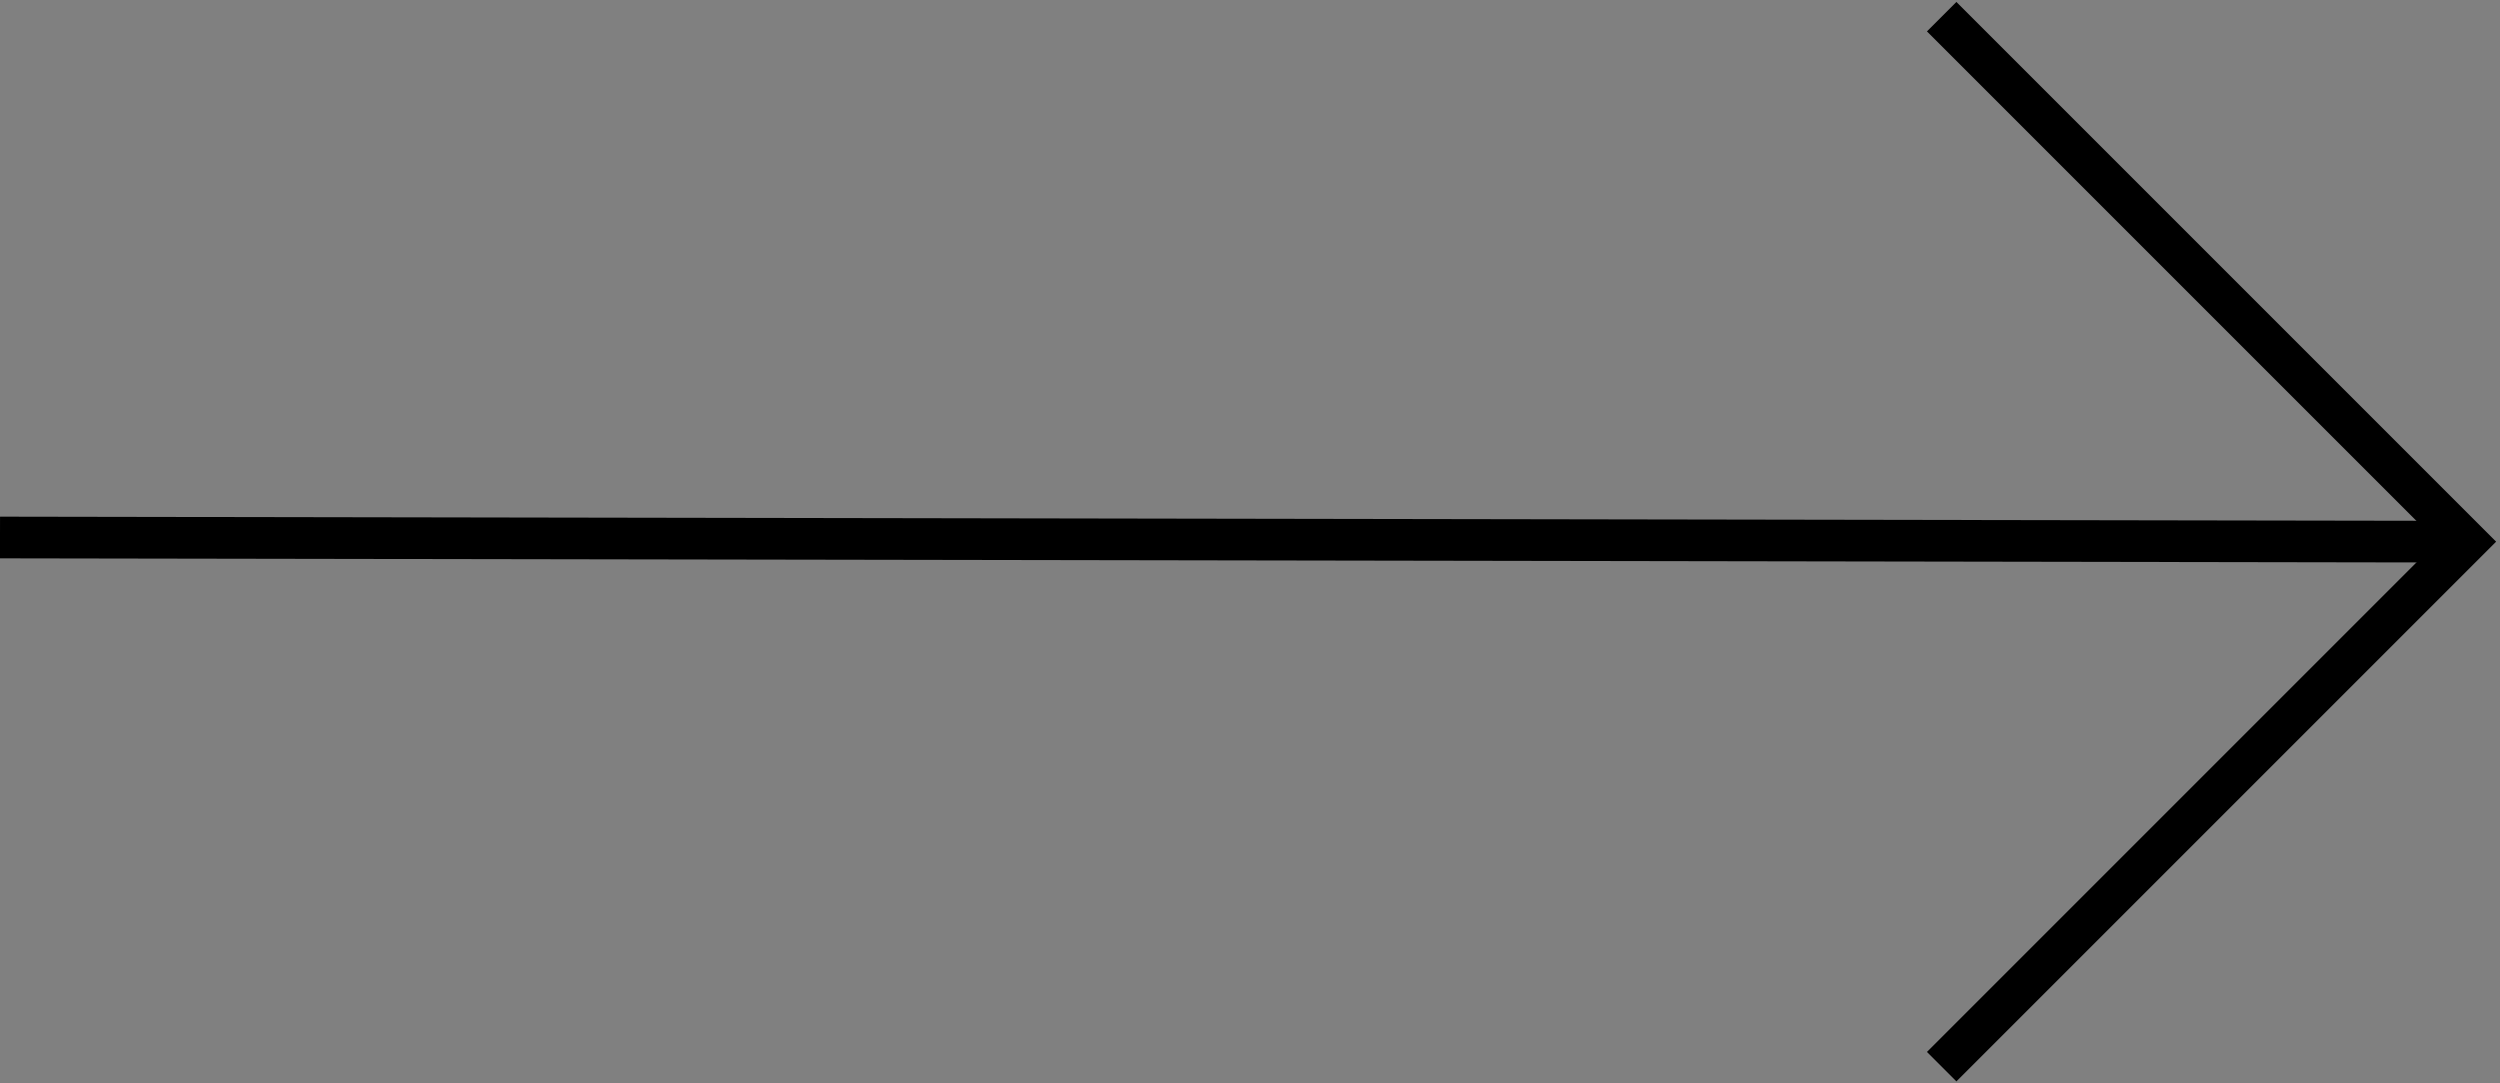
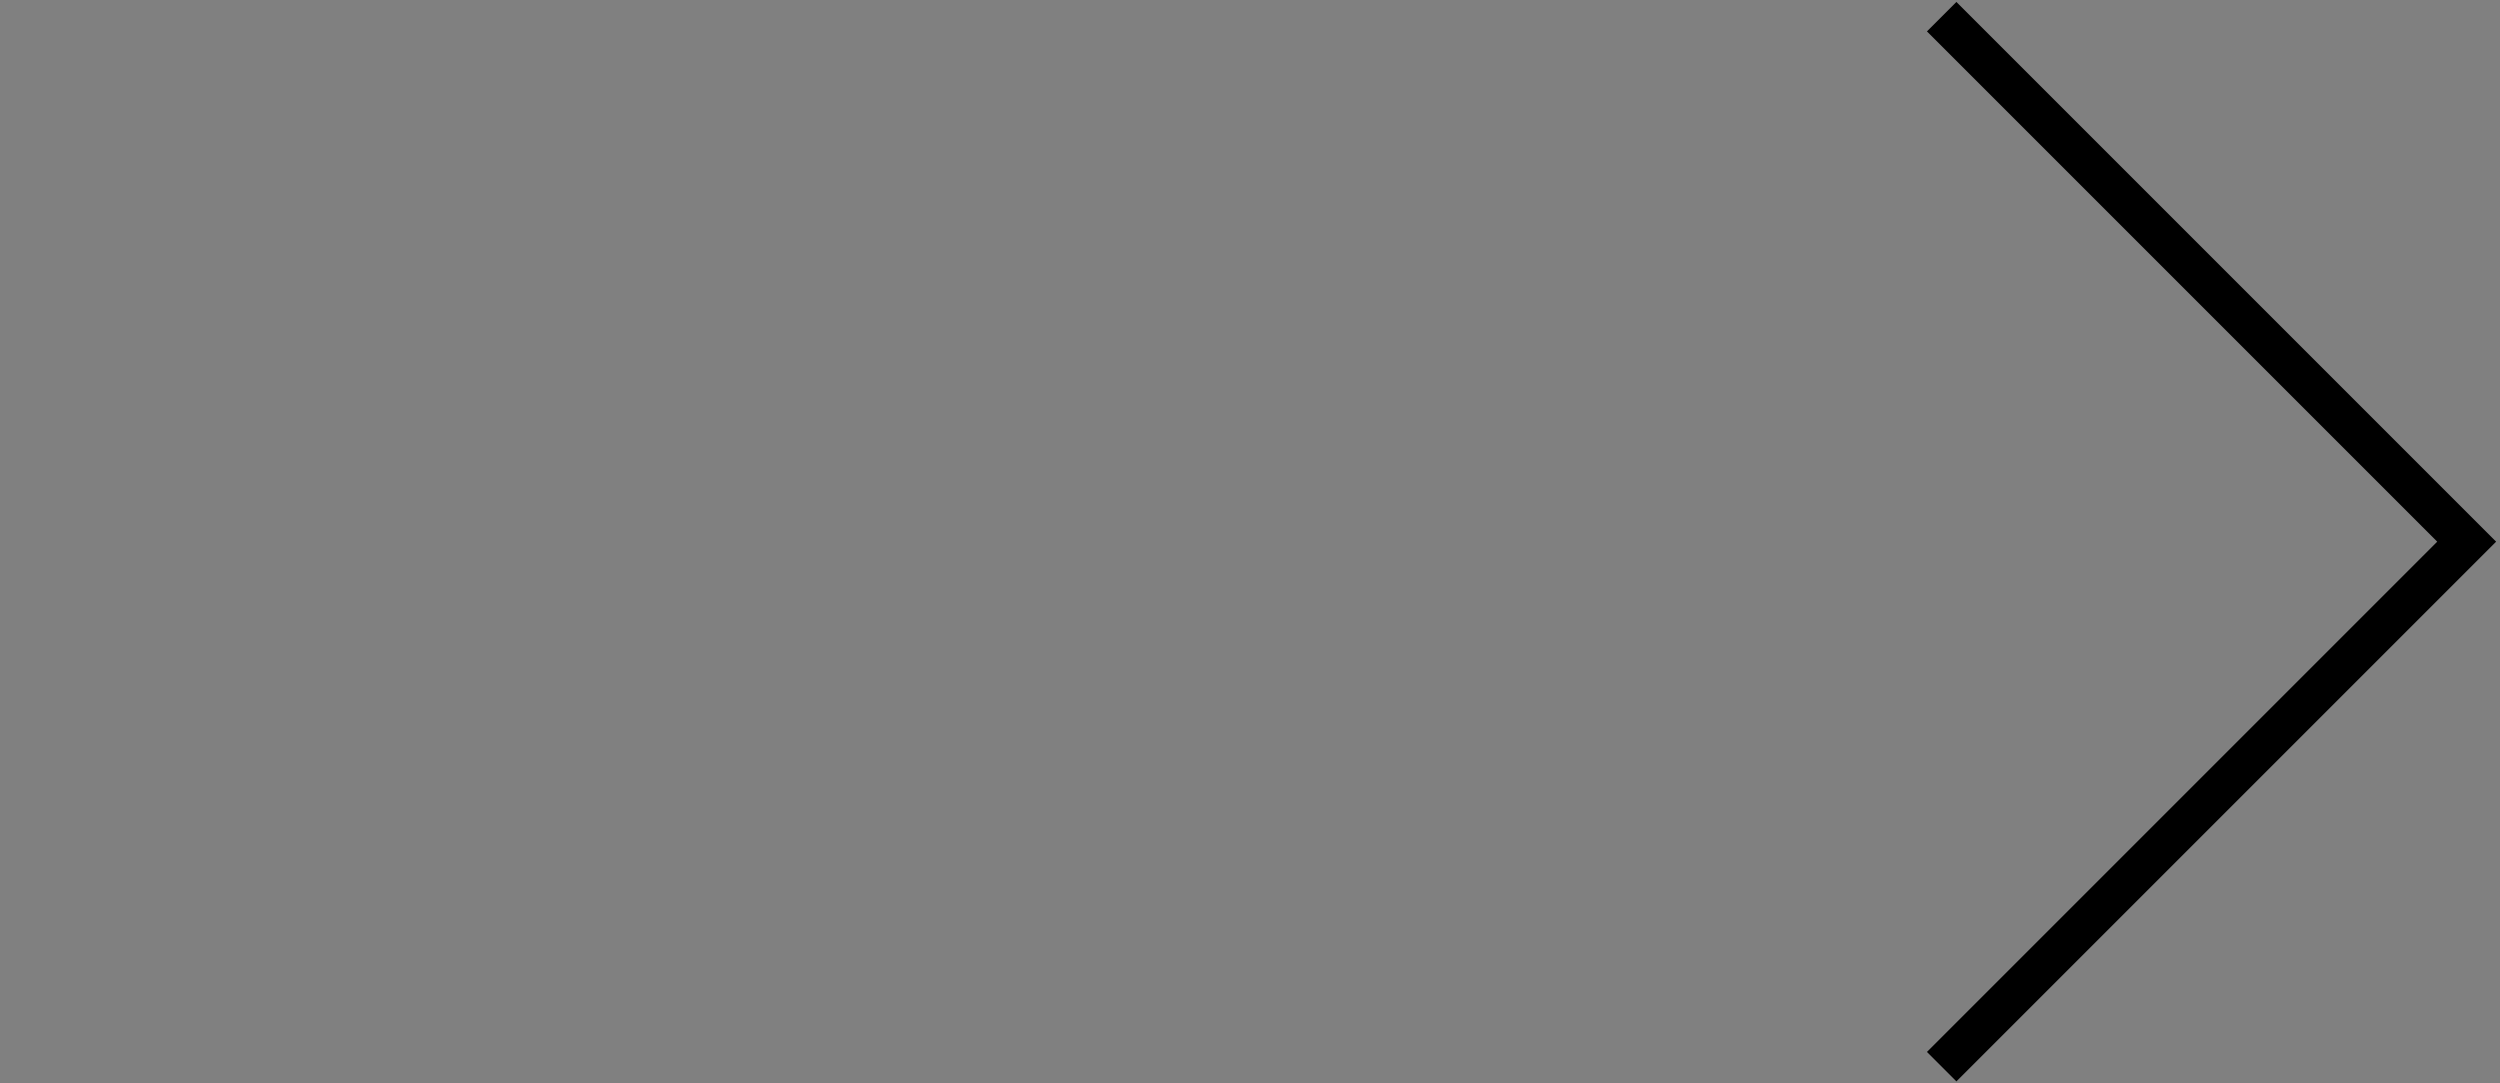
<svg xmlns="http://www.w3.org/2000/svg" id="Layer_1" version="1.1" viewBox="0 0 60 26">
  <rect x="0" y="0" width="60" height="26" fill="#808080" stroke="none" />
  <defs>
    <style>
      .st0 {
        fill: #fff;
      }

      .st0, .st1 {
        stroke: #000;
        stroke-miterlimit: 10;
      }

      .st1 {
        fill: none;
      }
    </style>
  </defs>
  <path class="st0" d="M-40.3-34.2" />
-   <line class="st1" x1="0" y1="12.9" x2="58.9" y2="13" />
  <polyline class="st1" points="46.6 .4 59.2 13 46.6 25.6" />
</svg>